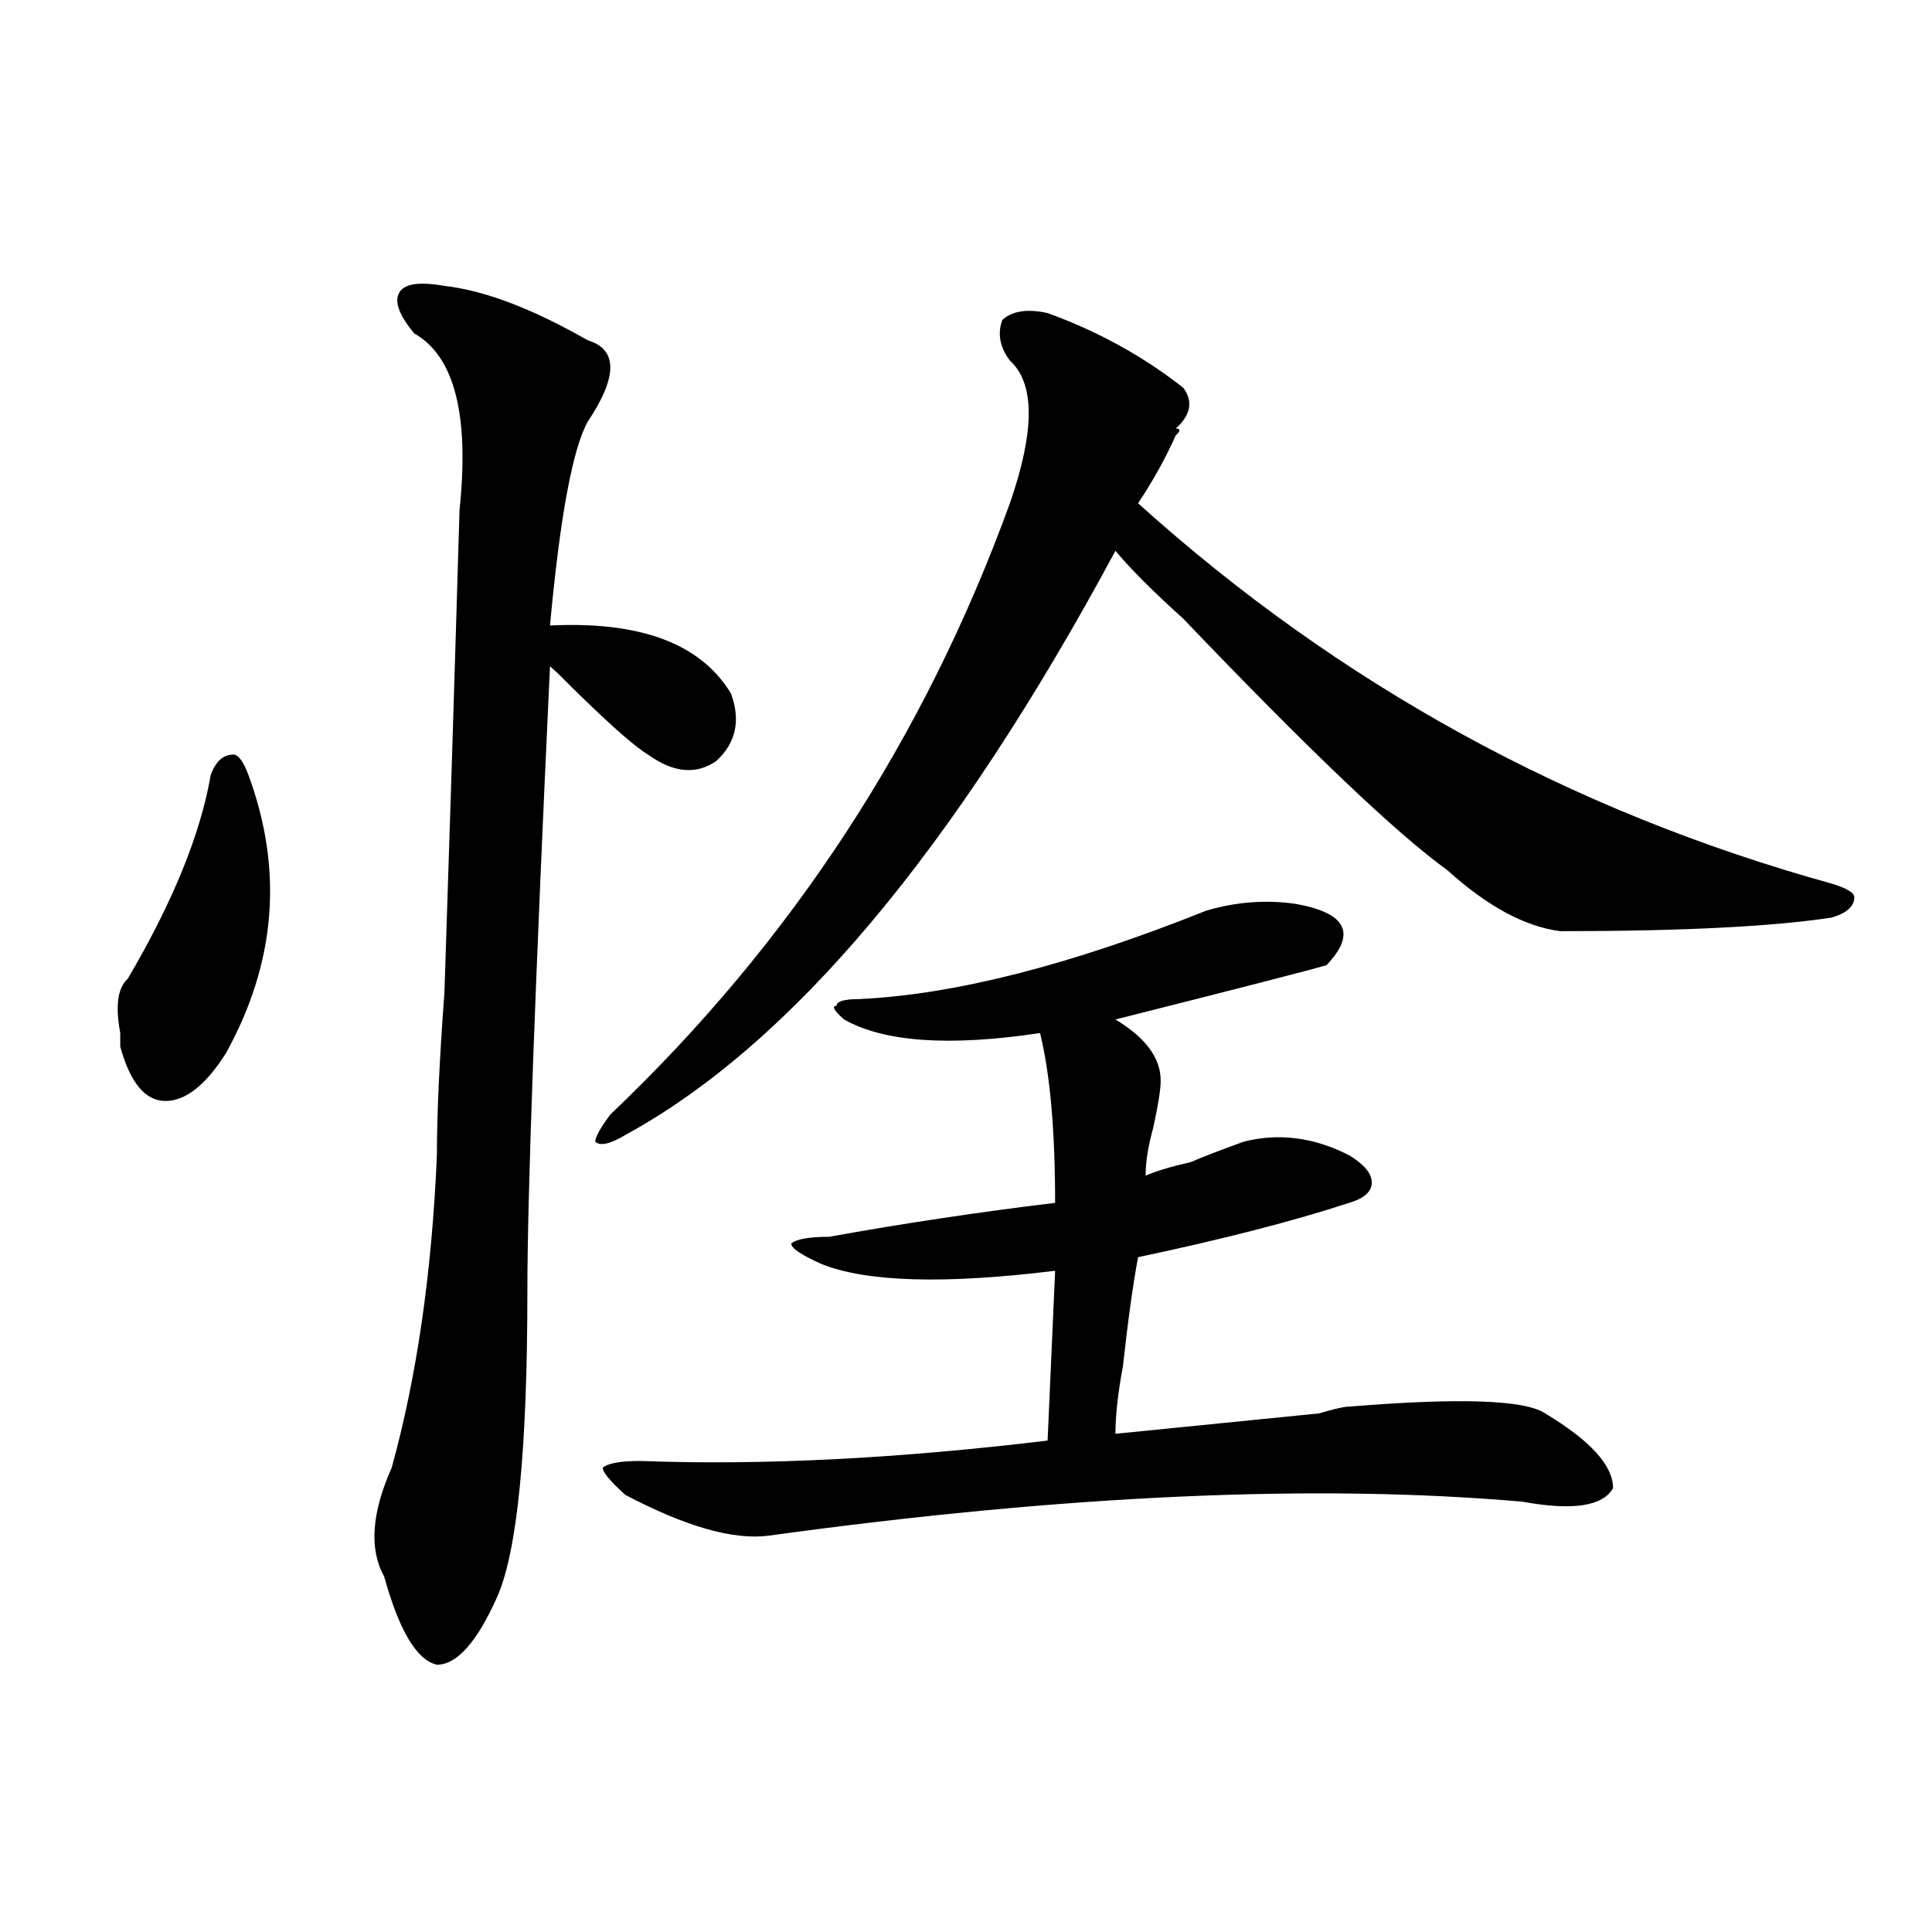
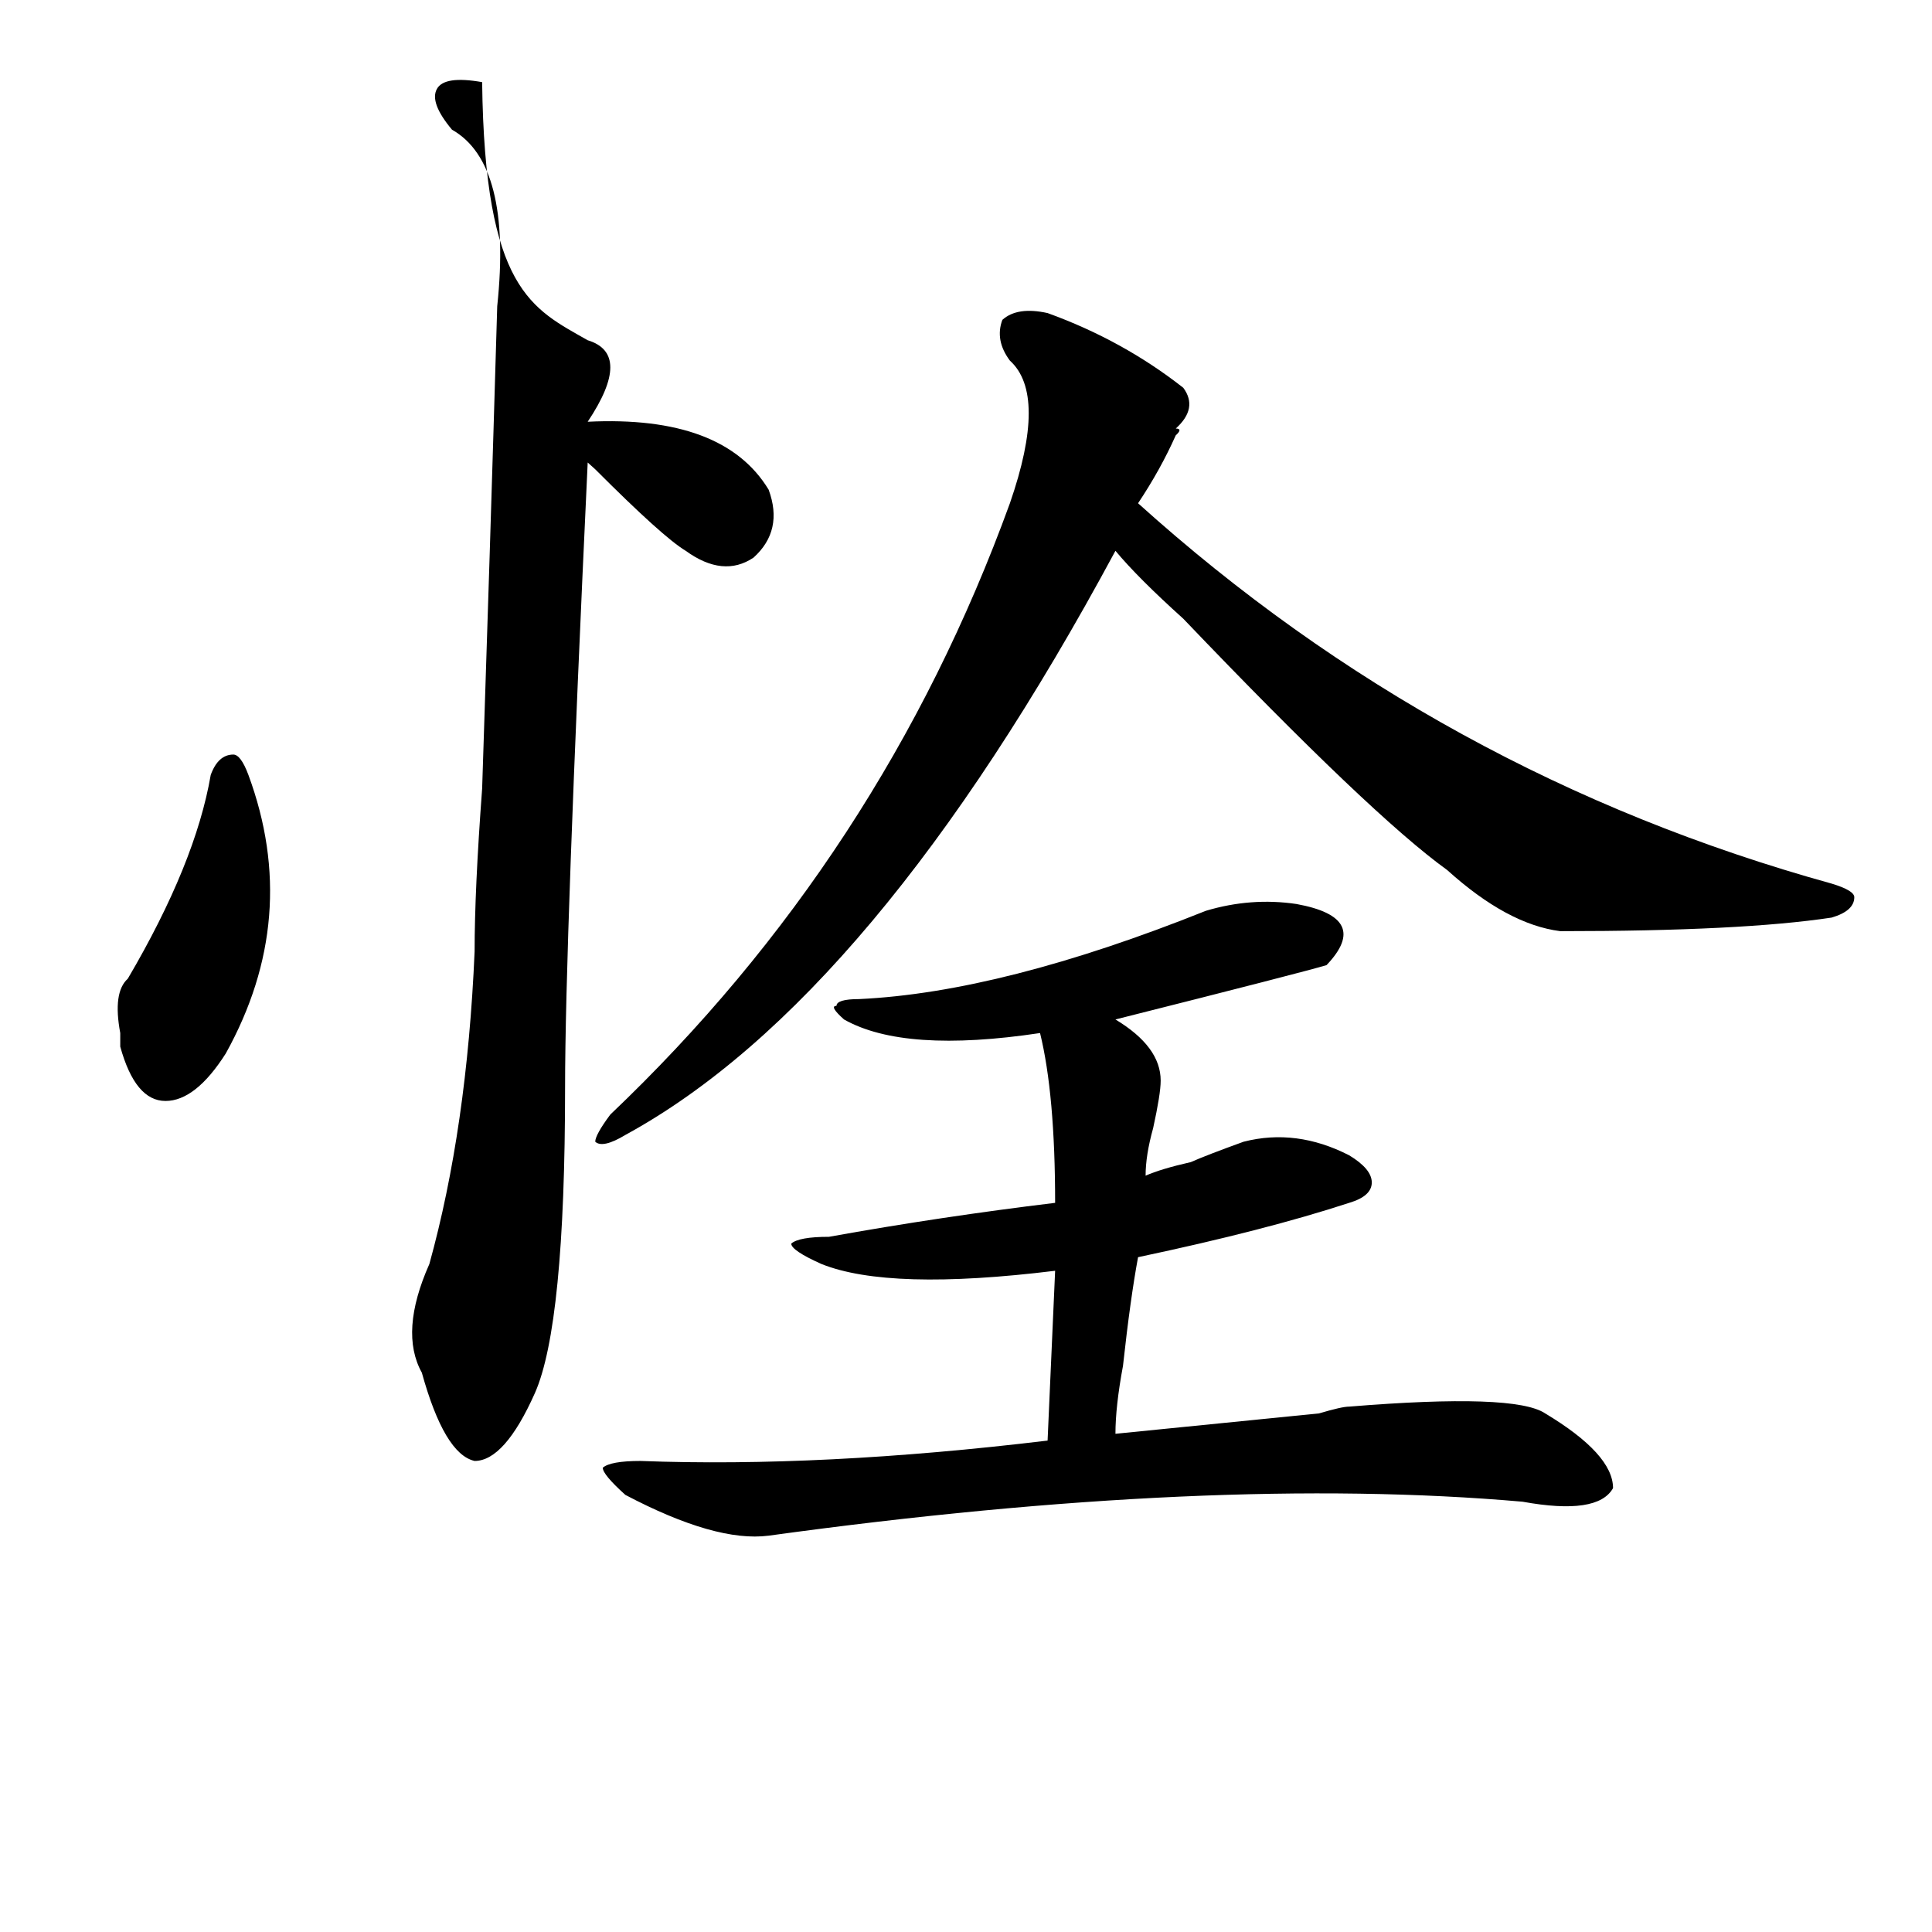
<svg xmlns="http://www.w3.org/2000/svg" version="1.1" id="图层_1" x="0px" y="0px" width="1000px" height="1000px" viewBox="0 0 1000 1000" enable-background="new 0 0 1000 1000" xml:space="preserve">
-   <path d="M128.582,401.109c18.17,49.219,14.268,97.284-11.707,144.141c-10.427,16.425-20.854,24.609-31.219,24.609  c-10.427,0-18.231-9.339-23.414-28.125v-7.031c-2.622-14.063-1.342-23.401,3.902-28.125c23.414-39.825,37.682-74.981,42.926-105.469  c2.561-7.031,6.463-10.547,11.707-10.547C123.338,390.563,125.96,394.078,128.582,401.109z M304.188,176.109  c15.609,4.724,15.609,18.786,0,42.188c-7.805,14.063-14.329,49.219-19.512,105.469c46.828-2.308,78.047,9.394,93.656,35.156  c5.183,14.063,2.561,25.817-7.805,35.156c-10.427,7.031-22.134,5.878-35.121-3.516c-7.805-4.669-23.414-18.731-46.828-42.188  l-3.902-3.516c-7.805,166.442-11.707,274.219-11.707,323.438c0,82.067-5.244,134.802-15.609,158.203  c-10.427,23.4-20.854,35.156-31.219,35.156c-10.427-2.362-19.512-17.578-27.316-45.703c-7.805-14.063-6.524-32.794,3.902-56.25  c12.987-46.856,20.792-100.745,23.414-161.719c0-21.094,1.28-49.219,3.902-84.375c2.561-77.344,5.183-160.511,7.805-249.609  c5.183-49.219-2.622-79.651-23.414-91.406c-7.805-9.339-10.427-16.37-7.805-21.094c2.561-4.669,10.365-5.823,23.414-3.516  C250.835,150.346,275.529,159.739,304.188,176.109z M542.23,162.047c25.975,9.394,49.389,22.302,70.242,38.672  c5.183,7.031,3.902,14.063-3.902,21.094c2.561,0,2.561,1.208,0,3.516c-5.244,11.755-11.707,23.456-19.512,35.156  c104.021,93.769,223.714,159.411,359.016,196.875c7.805,2.362,11.707,4.724,11.707,7.031c0,4.724-3.902,8.239-11.707,10.547  c-31.219,4.724-78.047,7.031-140.484,7.031c-18.231-2.308-37.743-12.854-58.535-31.641  c-26.036-18.731-71.584-62.073-136.582-130.078c-15.609-14.063-27.316-25.763-35.121-35.156  c-83.291,154.688-167.801,255.487-253.652,302.344c-7.805,4.724-13.049,5.878-15.609,3.516c0-2.308,2.561-7.031,7.805-14.063  c93.656-89.044,162.557-194.513,206.824-316.406c12.987-37.464,12.987-62.073,0-73.828c-5.244-7.031-6.524-14.063-3.902-21.094  C523.999,160.893,531.804,159.739,542.23,162.047z M671.008,467.906c25.975,4.724,31.219,15.271,15.609,31.641  c-7.805,2.362-44.268,11.755-109.266,28.125c15.609,9.394,23.414,19.94,23.414,31.641c0,4.724-1.342,12.909-3.902,24.609  c-2.622,9.394-3.902,17.578-3.902,24.609c5.183-2.308,12.987-4.669,23.414-7.031c5.183-2.308,14.268-5.823,27.316-10.547  c18.17-4.669,36.401-2.308,54.633,7.031c7.805,4.724,11.707,9.394,11.707,14.063c0,4.724-3.902,8.239-11.707,10.547  c-28.658,9.394-65.06,18.786-109.266,28.125c-2.622,14.063-5.244,32.849-7.805,56.25c-2.622,14.063-3.902,25.817-3.902,35.156  c23.414-2.308,58.535-5.823,105.363-10.547c7.805-2.308,12.987-3.516,15.609-3.516c57.193-4.669,91.034-3.516,101.461,3.516  c23.414,14.063,35.121,26.972,35.121,38.672c-5.244,9.394-20.854,11.755-46.828,7.031c-106.705-9.339-236.763-3.516-390.234,17.578  c-18.231,2.362-42.926-4.669-74.145-21.094c-7.805-7.031-11.707-11.7-11.707-14.063c2.561-2.308,9.085-3.516,19.512-3.516  c62.438,2.362,132.68-1.153,210.727-10.547l3.902-87.891c-57.255,7.031-97.559,5.878-120.973-3.516  c-10.427-4.669-15.609-8.185-15.609-10.547c2.561-2.308,9.085-3.516,19.512-3.516c39.023-7.031,78.047-12.854,117.07-17.578  c0-37.464-2.622-66.797-7.805-87.891c-46.828,7.031-80.669,4.724-101.461-7.031c-5.244-4.669-6.524-7.031-3.902-7.031  c0-2.308,3.902-3.516,11.707-3.516c49.389-2.308,109.266-17.578,179.508-45.703C639.789,466.753,655.398,465.599,671.008,467.906z" />
+   <path d="M128.582,401.109c18.17,49.219,14.268,97.284-11.707,144.141c-10.427,16.425-20.854,24.609-31.219,24.609  c-10.427,0-18.231-9.339-23.414-28.125v-7.031c-2.622-14.063-1.342-23.401,3.902-28.125c23.414-39.825,37.682-74.981,42.926-105.469  c2.561-7.031,6.463-10.547,11.707-10.547C123.338,390.563,125.96,394.078,128.582,401.109z M304.188,176.109  c15.609,4.724,15.609,18.786,0,42.188c46.828-2.308,78.047,9.394,93.656,35.156  c5.183,14.063,2.561,25.817-7.805,35.156c-10.427,7.031-22.134,5.878-35.121-3.516c-7.805-4.669-23.414-18.731-46.828-42.188  l-3.902-3.516c-7.805,166.442-11.707,274.219-11.707,323.438c0,82.067-5.244,134.802-15.609,158.203  c-10.427,23.4-20.854,35.156-31.219,35.156c-10.427-2.362-19.512-17.578-27.316-45.703c-7.805-14.063-6.524-32.794,3.902-56.25  c12.987-46.856,20.792-100.745,23.414-161.719c0-21.094,1.28-49.219,3.902-84.375c2.561-77.344,5.183-160.511,7.805-249.609  c5.183-49.219-2.622-79.651-23.414-91.406c-7.805-9.339-10.427-16.37-7.805-21.094c2.561-4.669,10.365-5.823,23.414-3.516  C250.835,150.346,275.529,159.739,304.188,176.109z M542.23,162.047c25.975,9.394,49.389,22.302,70.242,38.672  c5.183,7.031,3.902,14.063-3.902,21.094c2.561,0,2.561,1.208,0,3.516c-5.244,11.755-11.707,23.456-19.512,35.156  c104.021,93.769,223.714,159.411,359.016,196.875c7.805,2.362,11.707,4.724,11.707,7.031c0,4.724-3.902,8.239-11.707,10.547  c-31.219,4.724-78.047,7.031-140.484,7.031c-18.231-2.308-37.743-12.854-58.535-31.641  c-26.036-18.731-71.584-62.073-136.582-130.078c-15.609-14.063-27.316-25.763-35.121-35.156  c-83.291,154.688-167.801,255.487-253.652,302.344c-7.805,4.724-13.049,5.878-15.609,3.516c0-2.308,2.561-7.031,7.805-14.063  c93.656-89.044,162.557-194.513,206.824-316.406c12.987-37.464,12.987-62.073,0-73.828c-5.244-7.031-6.524-14.063-3.902-21.094  C523.999,160.893,531.804,159.739,542.23,162.047z M671.008,467.906c25.975,4.724,31.219,15.271,15.609,31.641  c-7.805,2.362-44.268,11.755-109.266,28.125c15.609,9.394,23.414,19.94,23.414,31.641c0,4.724-1.342,12.909-3.902,24.609  c-2.622,9.394-3.902,17.578-3.902,24.609c5.183-2.308,12.987-4.669,23.414-7.031c5.183-2.308,14.268-5.823,27.316-10.547  c18.17-4.669,36.401-2.308,54.633,7.031c7.805,4.724,11.707,9.394,11.707,14.063c0,4.724-3.902,8.239-11.707,10.547  c-28.658,9.394-65.06,18.786-109.266,28.125c-2.622,14.063-5.244,32.849-7.805,56.25c-2.622,14.063-3.902,25.817-3.902,35.156  c23.414-2.308,58.535-5.823,105.363-10.547c7.805-2.308,12.987-3.516,15.609-3.516c57.193-4.669,91.034-3.516,101.461,3.516  c23.414,14.063,35.121,26.972,35.121,38.672c-5.244,9.394-20.854,11.755-46.828,7.031c-106.705-9.339-236.763-3.516-390.234,17.578  c-18.231,2.362-42.926-4.669-74.145-21.094c-7.805-7.031-11.707-11.7-11.707-14.063c2.561-2.308,9.085-3.516,19.512-3.516  c62.438,2.362,132.68-1.153,210.727-10.547l3.902-87.891c-57.255,7.031-97.559,5.878-120.973-3.516  c-10.427-4.669-15.609-8.185-15.609-10.547c2.561-2.308,9.085-3.516,19.512-3.516c39.023-7.031,78.047-12.854,117.07-17.578  c0-37.464-2.622-66.797-7.805-87.891c-46.828,7.031-80.669,4.724-101.461-7.031c-5.244-4.669-6.524-7.031-3.902-7.031  c0-2.308,3.902-3.516,11.707-3.516c49.389-2.308,109.266-17.578,179.508-45.703C639.789,466.753,655.398,465.599,671.008,467.906z" />
</svg>